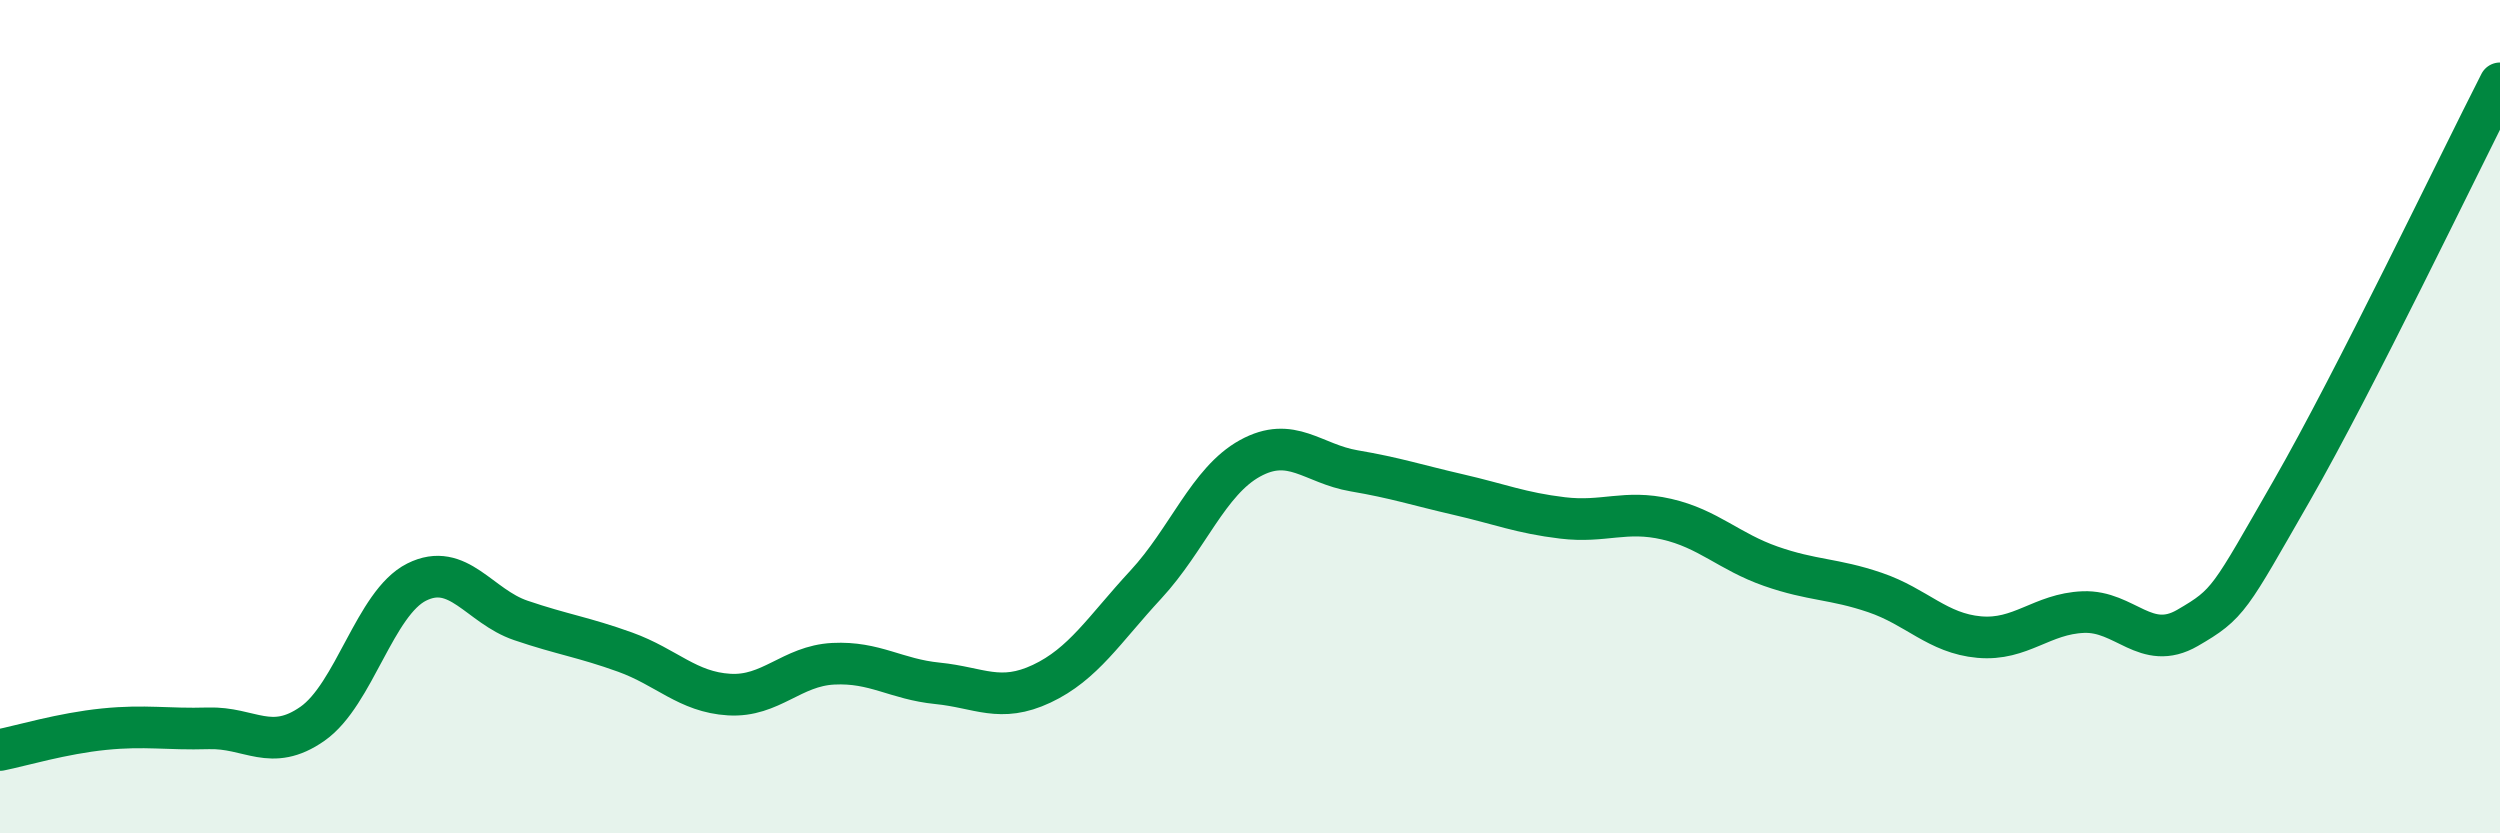
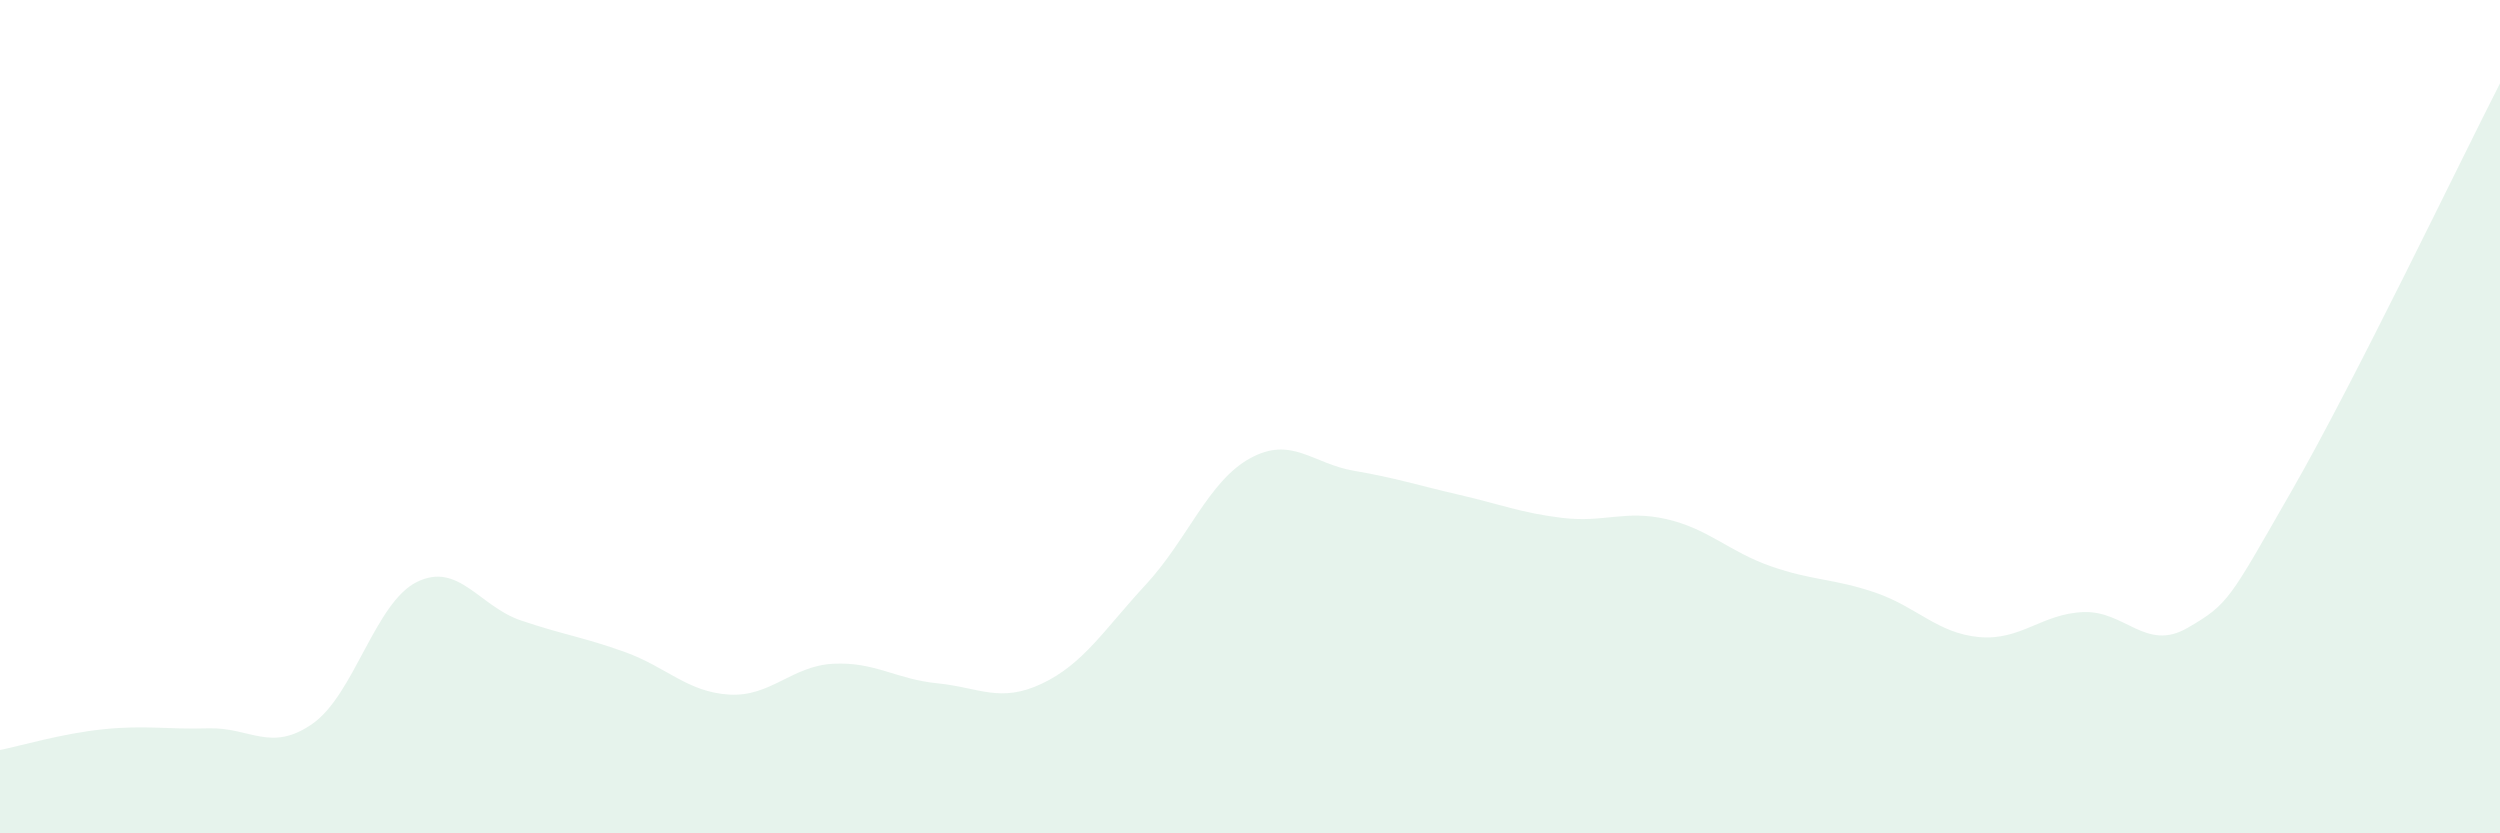
<svg xmlns="http://www.w3.org/2000/svg" width="60" height="20" viewBox="0 0 60 20">
  <path d="M 0,18 C 0.5,17.9 1.5,17.6 2.5,17.5 C 3.5,17.4 4,17.51 5,17.48 C 6,17.45 6.5,18.07 7.5,17.37 C 8.5,16.67 9,14.47 10,13.97 C 11,13.47 11.5,14.55 12.5,14.89 C 13.5,15.23 14,15.29 15,15.65 C 16,16.01 16.5,16.61 17.5,16.67 C 18.5,16.73 19,15.98 20,15.93 C 21,15.88 21.5,16.3 22.5,16.4 C 23.5,16.5 24,16.88 25,16.41 C 26,15.94 26.5,15.11 27.5,14.03 C 28.5,12.95 29,11.55 30,11 C 31,10.45 31.5,11.13 32.5,11.3 C 33.5,11.47 34,11.64 35,11.87 C 36,12.1 36.5,12.31 37.5,12.43 C 38.5,12.55 39,12.23 40,12.46 C 41,12.69 41.5,13.24 42.5,13.59 C 43.5,13.94 44,13.88 45,14.22 C 46,14.56 46.5,15.2 47.5,15.29 C 48.5,15.38 49,14.73 50,14.69 C 51,14.65 51.5,15.65 52.5,15.07 C 53.5,14.49 53.5,14.39 55,11.78 C 56.5,9.17 59,3.96 60,2L60 20L0 20Z" fill="#008740" opacity="0.1" stroke-linecap="round" stroke-linejoin="round" />
-   <path d="M 0,18 C 0.5,17.9 1.5,17.6 2.5,17.5 C 3.5,17.4 4,17.51 5,17.48 C 6,17.45 6.5,18.07 7.5,17.37 C 8.5,16.67 9,14.47 10,13.97 C 11,13.47 11.5,14.55 12.5,14.89 C 13.5,15.23 14,15.29 15,15.65 C 16,16.01 16.5,16.61 17.5,16.67 C 18.5,16.73 19,15.98 20,15.93 C 21,15.88 21.5,16.3 22.5,16.4 C 23.5,16.5 24,16.88 25,16.41 C 26,15.94 26.5,15.11 27.5,14.03 C 28.5,12.95 29,11.55 30,11 C 31,10.45 31.5,11.13 32.5,11.3 C 33.5,11.47 34,11.64 35,11.87 C 36,12.1 36.5,12.31 37.5,12.43 C 38.5,12.55 39,12.23 40,12.46 C 41,12.69 41.5,13.24 42.5,13.59 C 43.5,13.94 44,13.88 45,14.22 C 46,14.56 46.5,15.2 47.5,15.29 C 48.5,15.38 49,14.73 50,14.69 C 51,14.65 51.5,15.65 52.5,15.07 C 53.5,14.49 53.5,14.39 55,11.78 C 56.5,9.17 59,3.96 60,2" stroke="#008740" stroke-width="1" fill="none" stroke-linecap="round" stroke-linejoin="round" />
</svg>